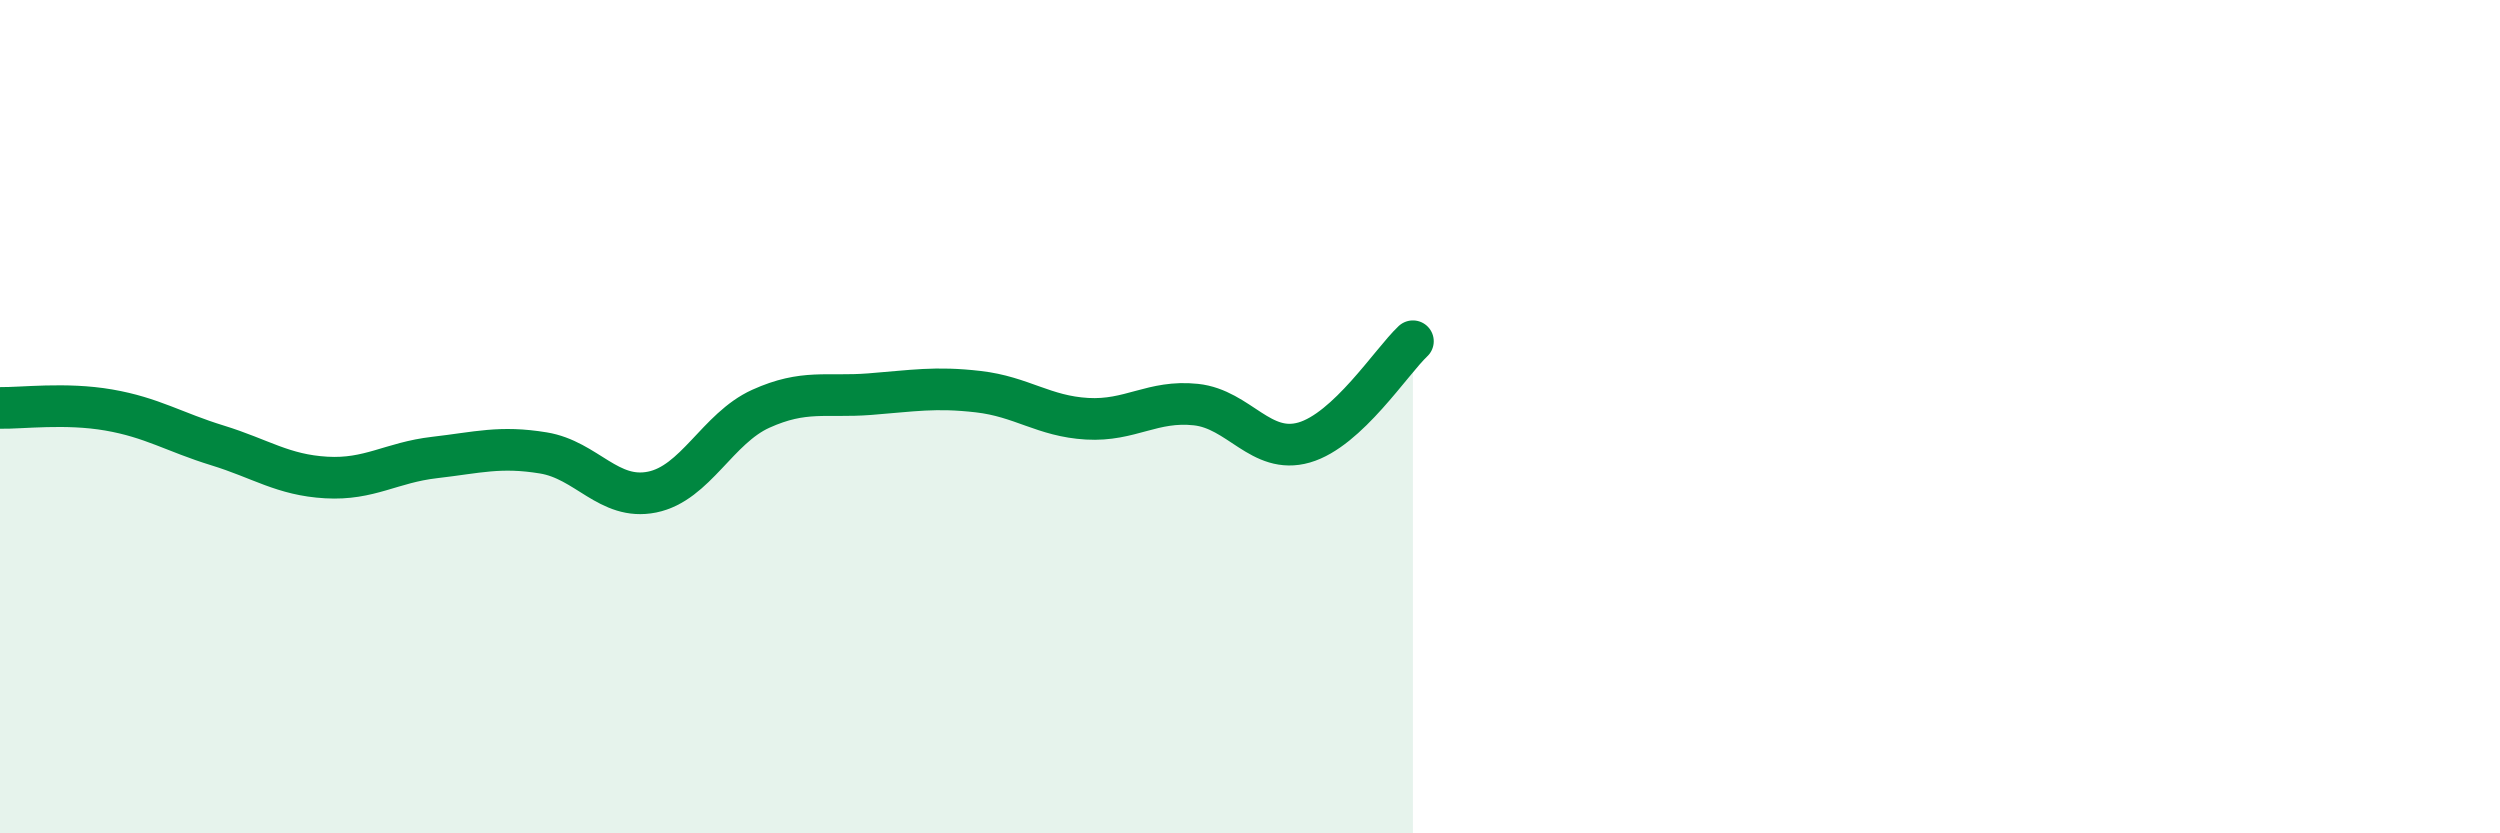
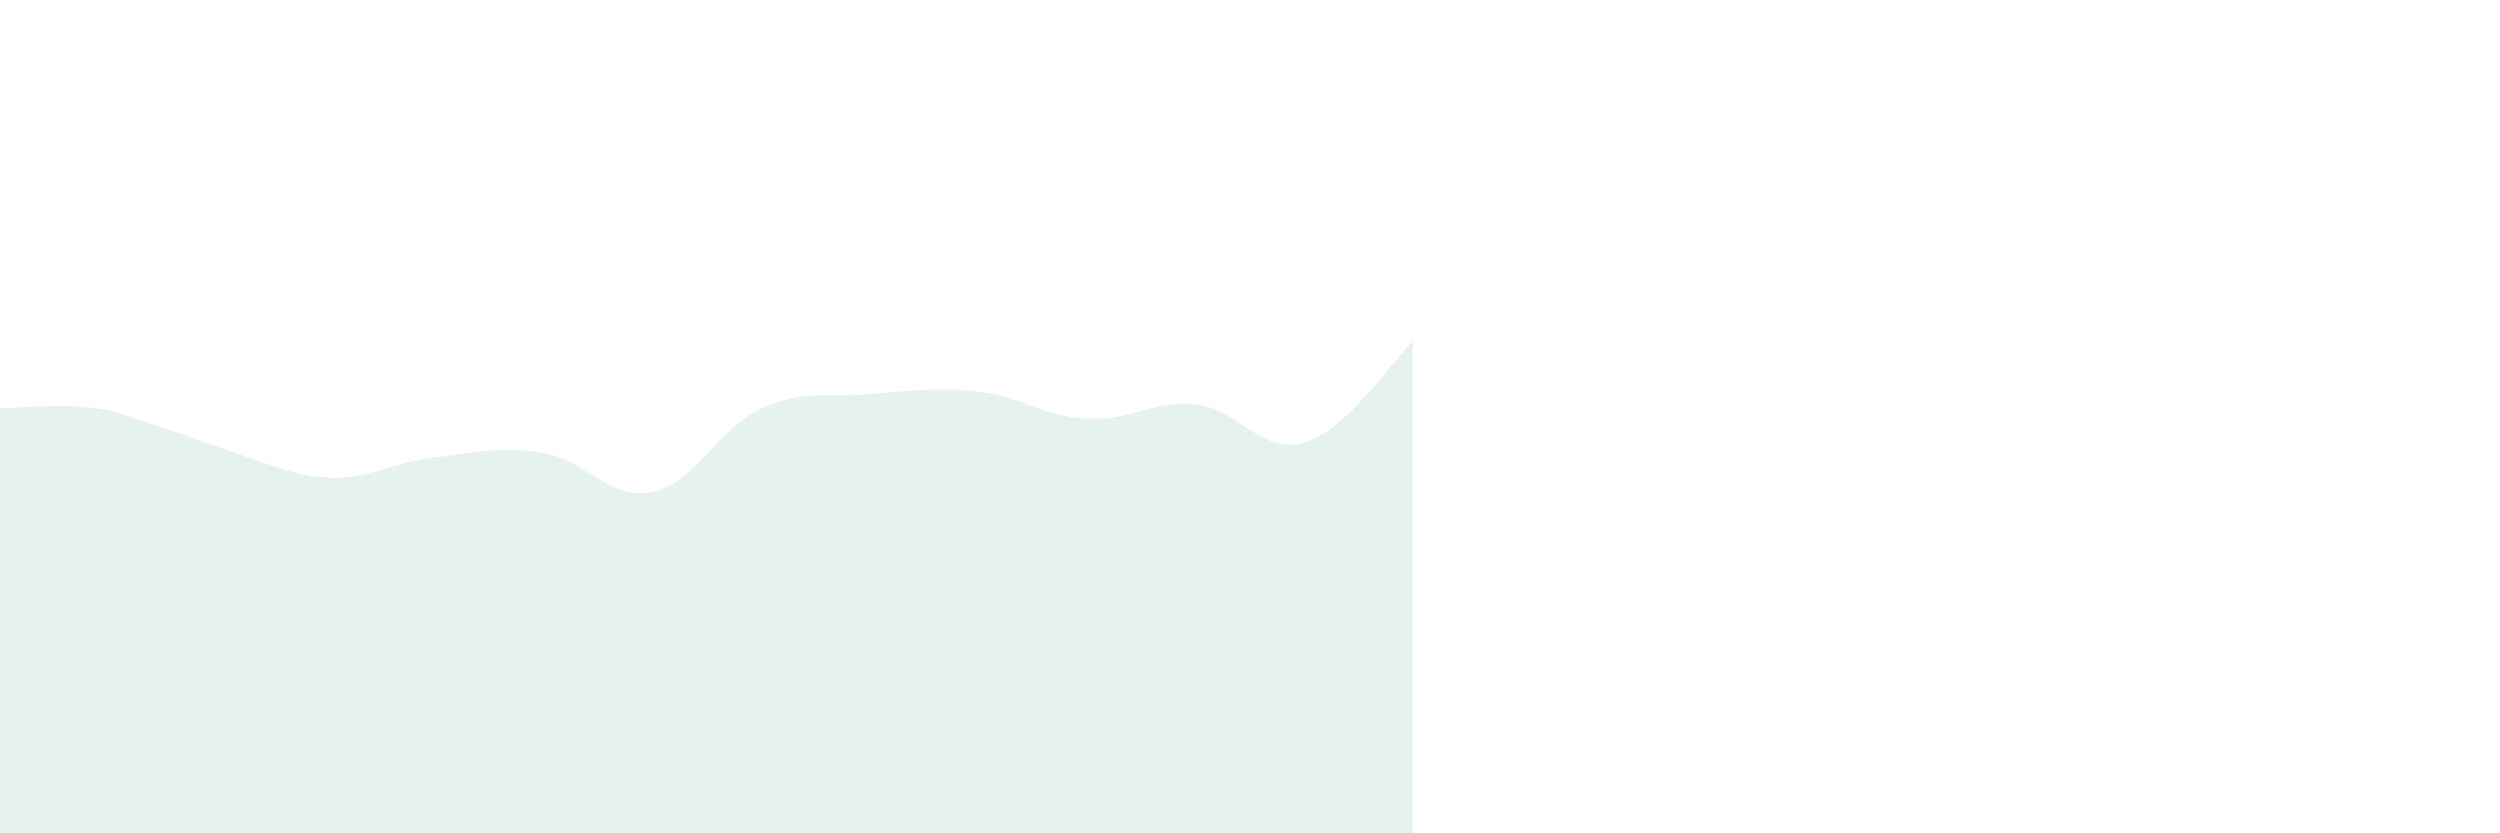
<svg xmlns="http://www.w3.org/2000/svg" width="60" height="20" viewBox="0 0 60 20">
-   <path d="M 0,9.79 C 0.52,9.8 1.57,9.66 2.61,9.84 C 3.65,10.02 4.18,10.37 5.22,10.69 C 6.26,11.01 6.79,11.4 7.83,11.46 C 8.87,11.52 9.39,11.1 10.43,10.98 C 11.47,10.86 12,10.7 13.04,10.87 C 14.08,11.04 14.61,12.02 15.65,11.81 C 16.69,11.6 17.22,10.28 18.26,9.81 C 19.3,9.34 19.83,9.54 20.87,9.46 C 21.91,9.38 22.44,9.28 23.48,9.4 C 24.52,9.52 25.05,9.99 26.09,10.05 C 27.13,10.11 27.66,9.6 28.7,9.71 C 29.74,9.82 30.26,10.92 31.3,10.62 C 32.34,10.32 33.39,8.68 33.91,8.19L33.91 20L0 20Z" fill="#008740" opacity="0.1" stroke-linecap="round" stroke-linejoin="round" />
-   <path d="M 0,9.79 C 0.52,9.8 1.57,9.66 2.61,9.84 C 3.65,10.02 4.18,10.37 5.22,10.69 C 6.26,11.01 6.79,11.4 7.83,11.46 C 8.87,11.52 9.39,11.1 10.43,10.98 C 11.47,10.86 12,10.7 13.04,10.87 C 14.08,11.04 14.61,12.02 15.65,11.81 C 16.69,11.6 17.22,10.28 18.26,9.81 C 19.3,9.34 19.83,9.54 20.87,9.46 C 21.91,9.38 22.44,9.28 23.48,9.4 C 24.52,9.52 25.05,9.99 26.09,10.05 C 27.13,10.11 27.66,9.6 28.7,9.71 C 29.74,9.82 30.26,10.92 31.3,10.62 C 32.34,10.32 33.39,8.68 33.91,8.19" stroke="#008740" stroke-width="1" fill="none" stroke-linecap="round" stroke-linejoin="round" />
+   <path d="M 0,9.79 C 0.52,9.8 1.57,9.66 2.61,9.84 C 6.26,11.01 6.79,11.4 7.83,11.46 C 8.87,11.52 9.39,11.1 10.43,10.98 C 11.47,10.86 12,10.7 13.04,10.87 C 14.08,11.04 14.61,12.02 15.65,11.81 C 16.69,11.6 17.22,10.28 18.26,9.81 C 19.3,9.34 19.83,9.54 20.87,9.46 C 21.91,9.38 22.44,9.28 23.48,9.4 C 24.52,9.52 25.05,9.99 26.09,10.05 C 27.13,10.11 27.66,9.6 28.7,9.71 C 29.74,9.82 30.26,10.92 31.3,10.62 C 32.34,10.32 33.39,8.68 33.91,8.19L33.91 20L0 20Z" fill="#008740" opacity="0.1" stroke-linecap="round" stroke-linejoin="round" />
</svg>